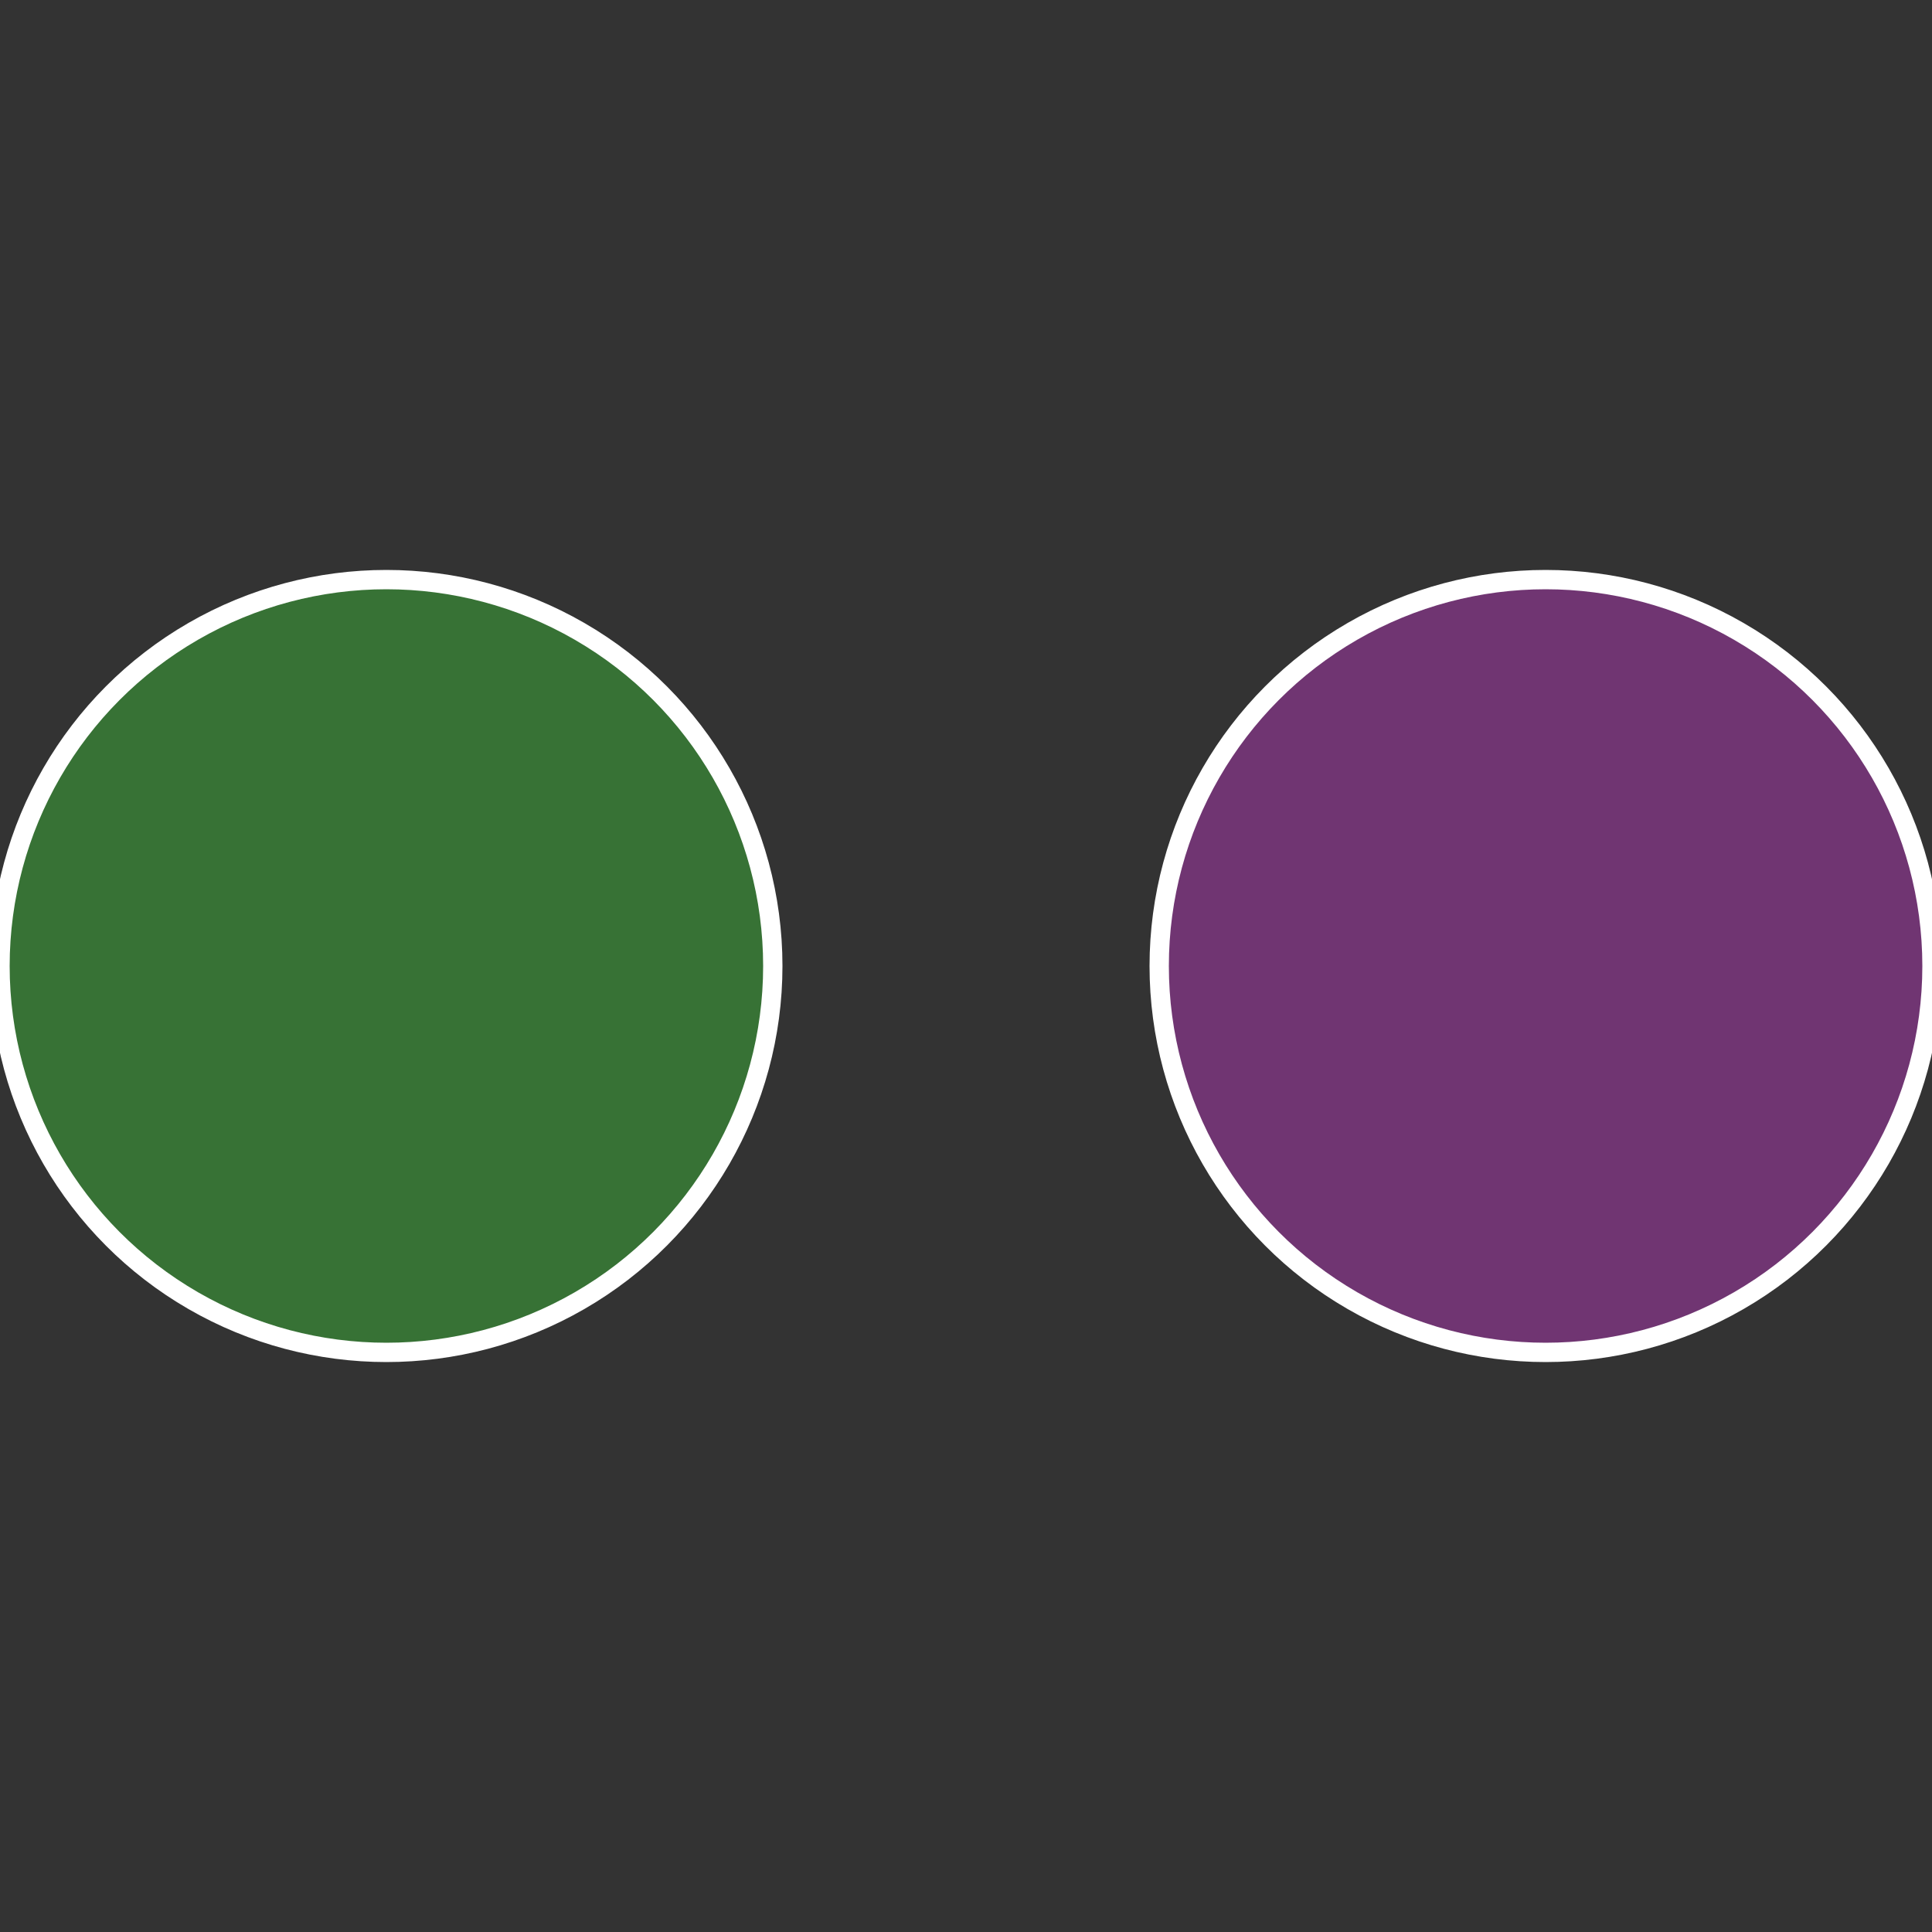
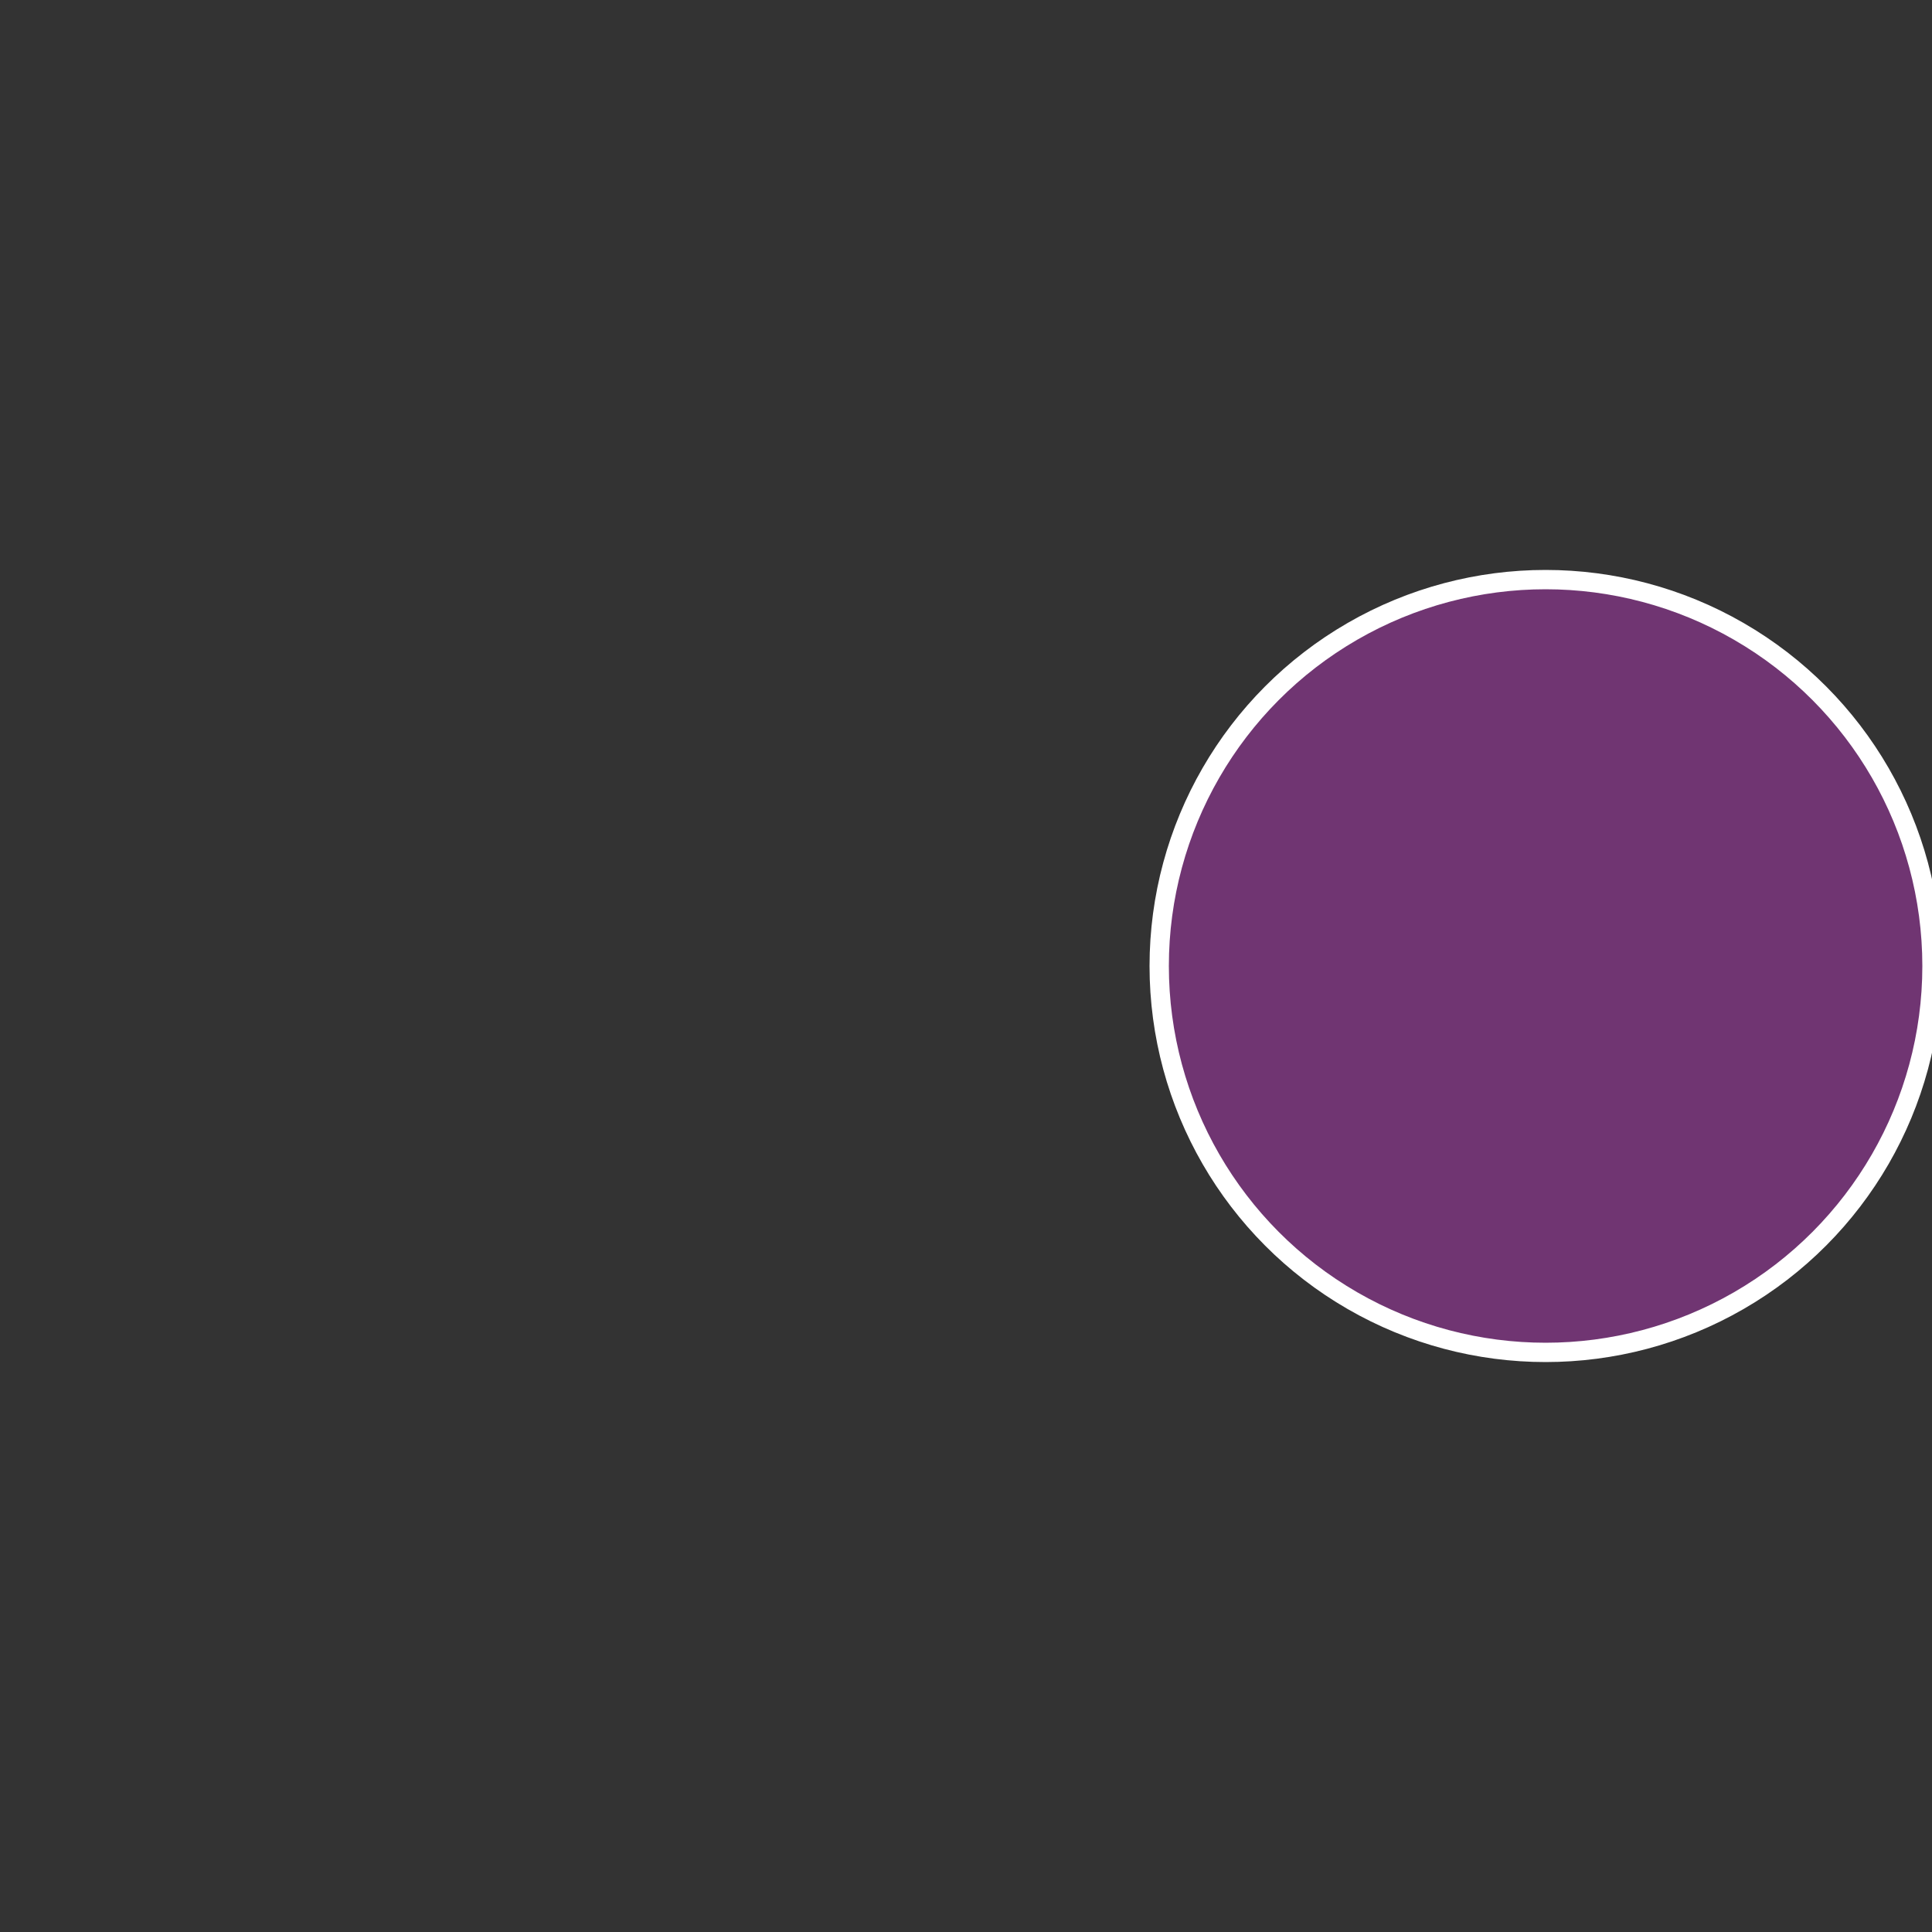
<svg xmlns="http://www.w3.org/2000/svg" width="500" height="500" viewBox="-1 -1 2 2">
  <rect x="-1" y="-1" width="2" height="2" fill="#333333" stroke="none" />
  <circle cx="0.6" cy="0" r="0.4" fill="#703572" stroke="#fff" stroke-width="1%" />
-   <circle cx="-0.6" cy="7.3478807948841E-17" r="0.4" fill="#377235" stroke="#fff" stroke-width="1%" />
</svg>